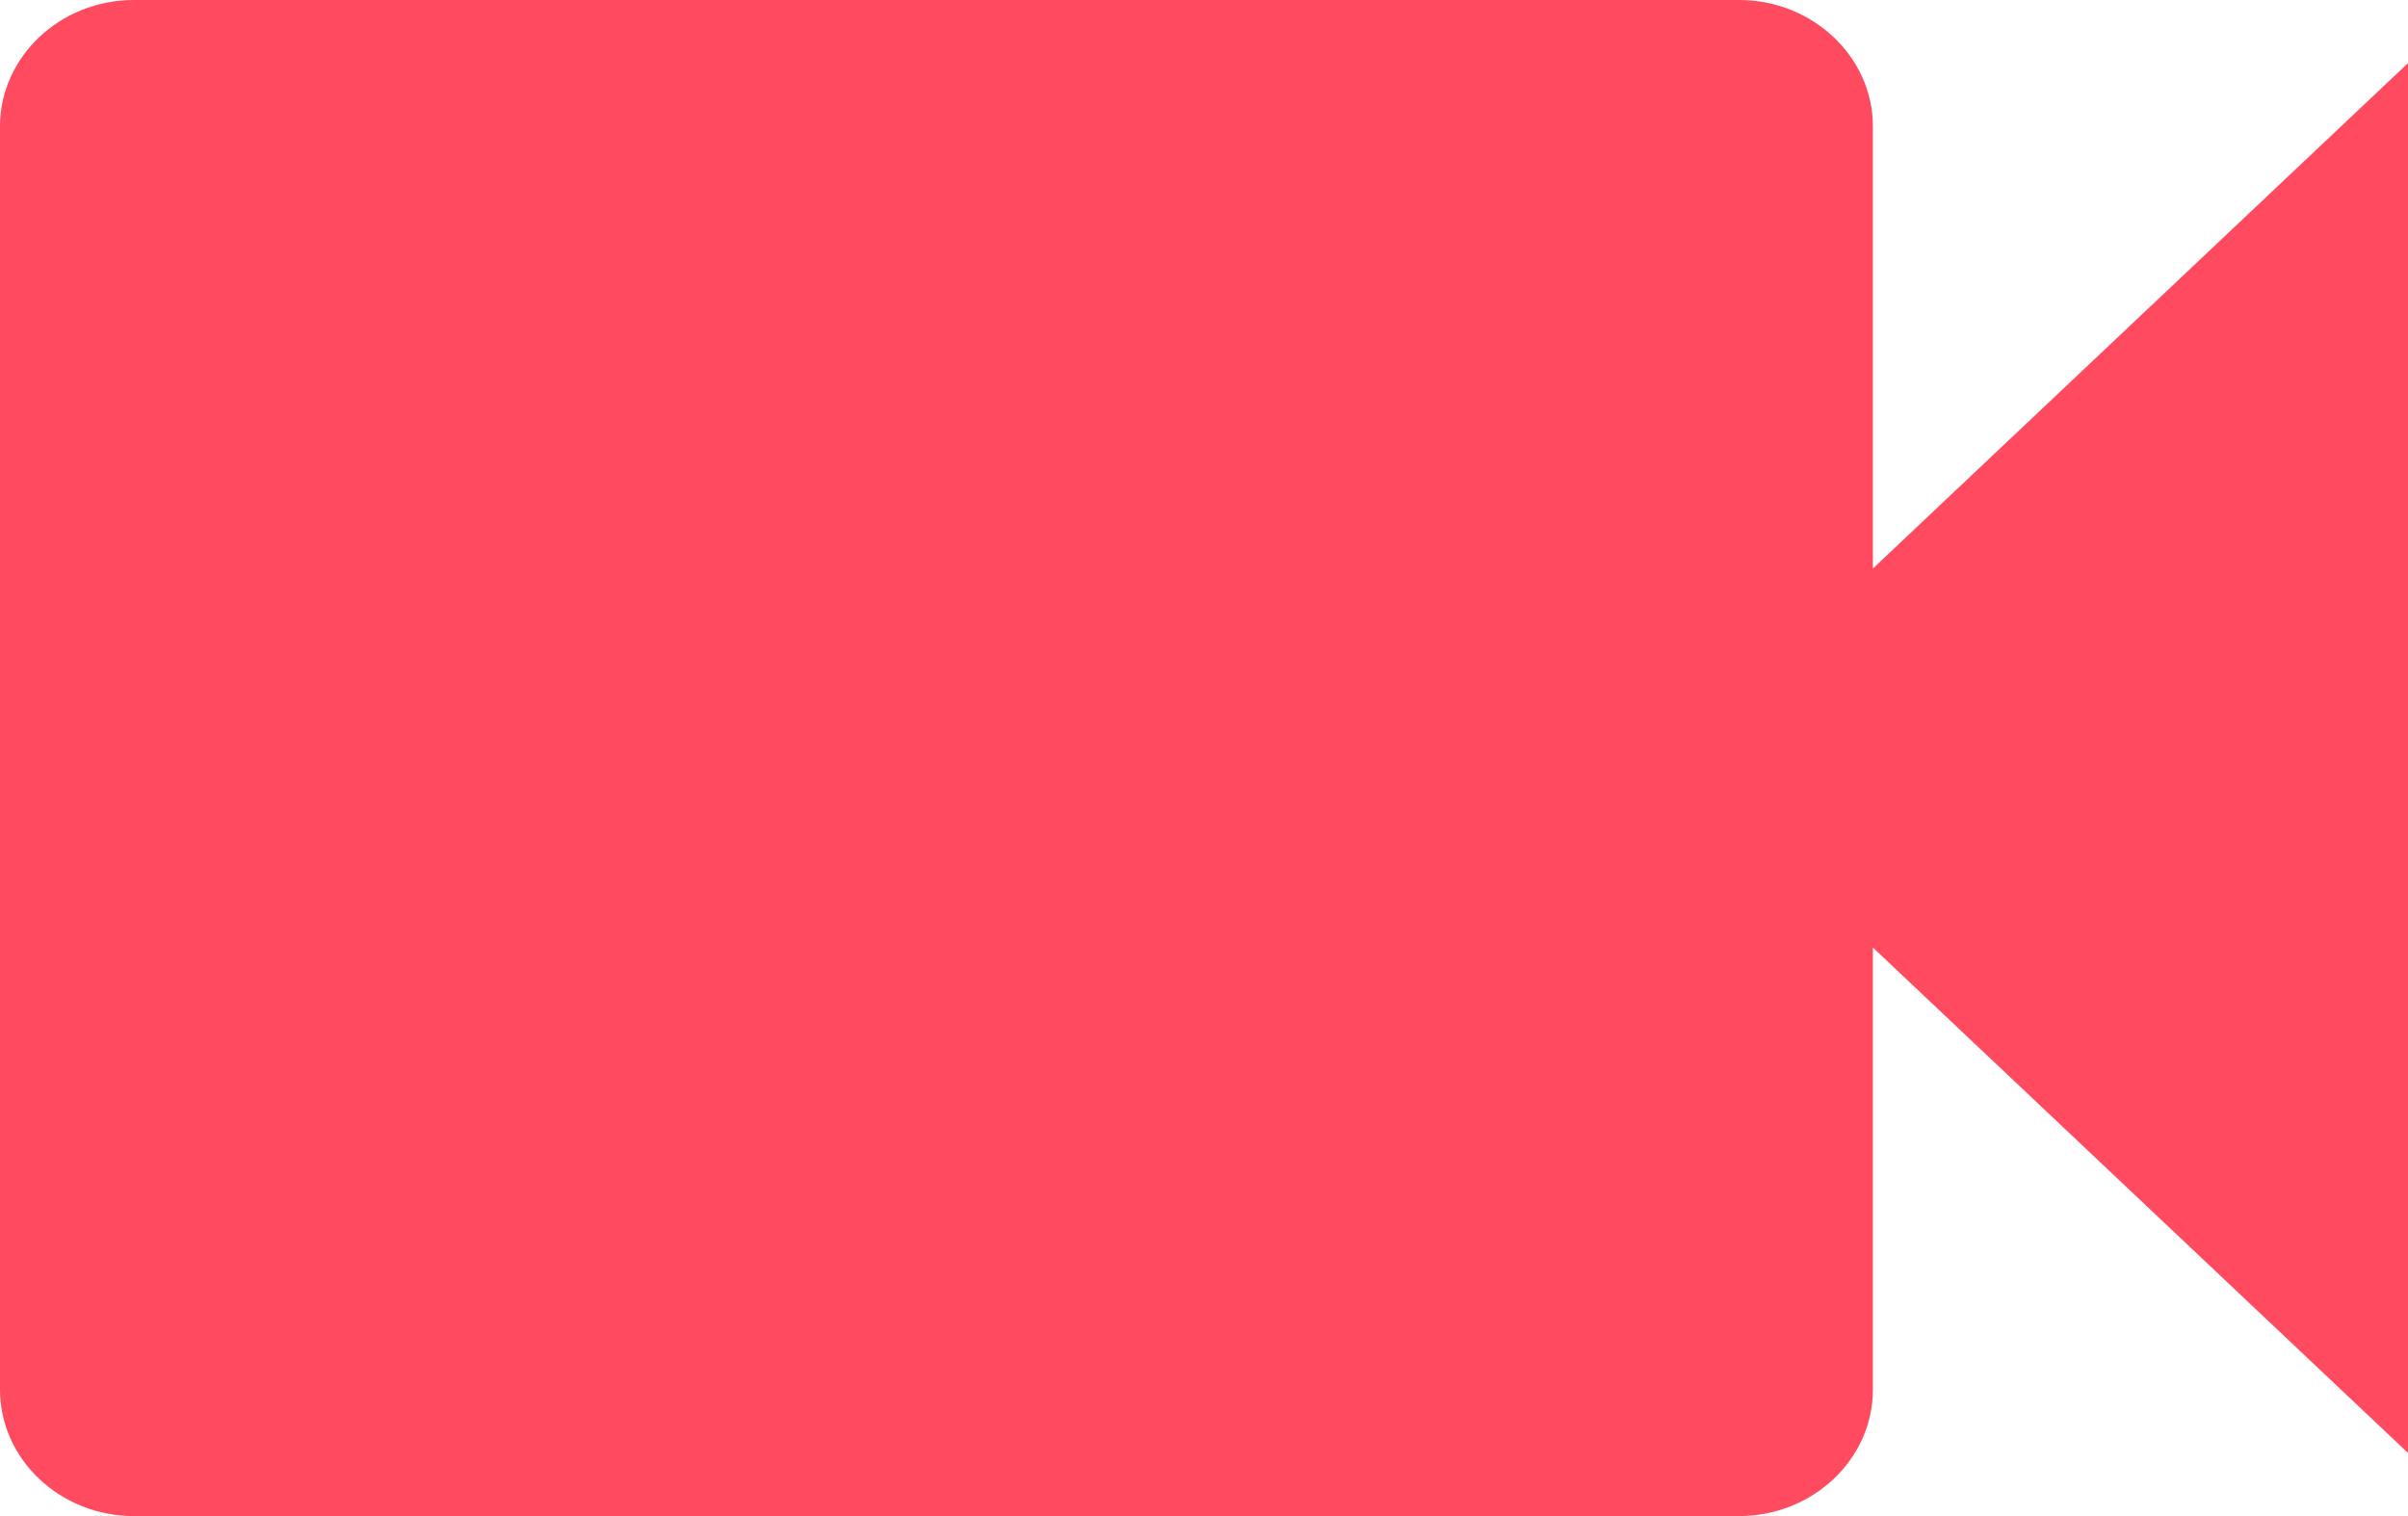
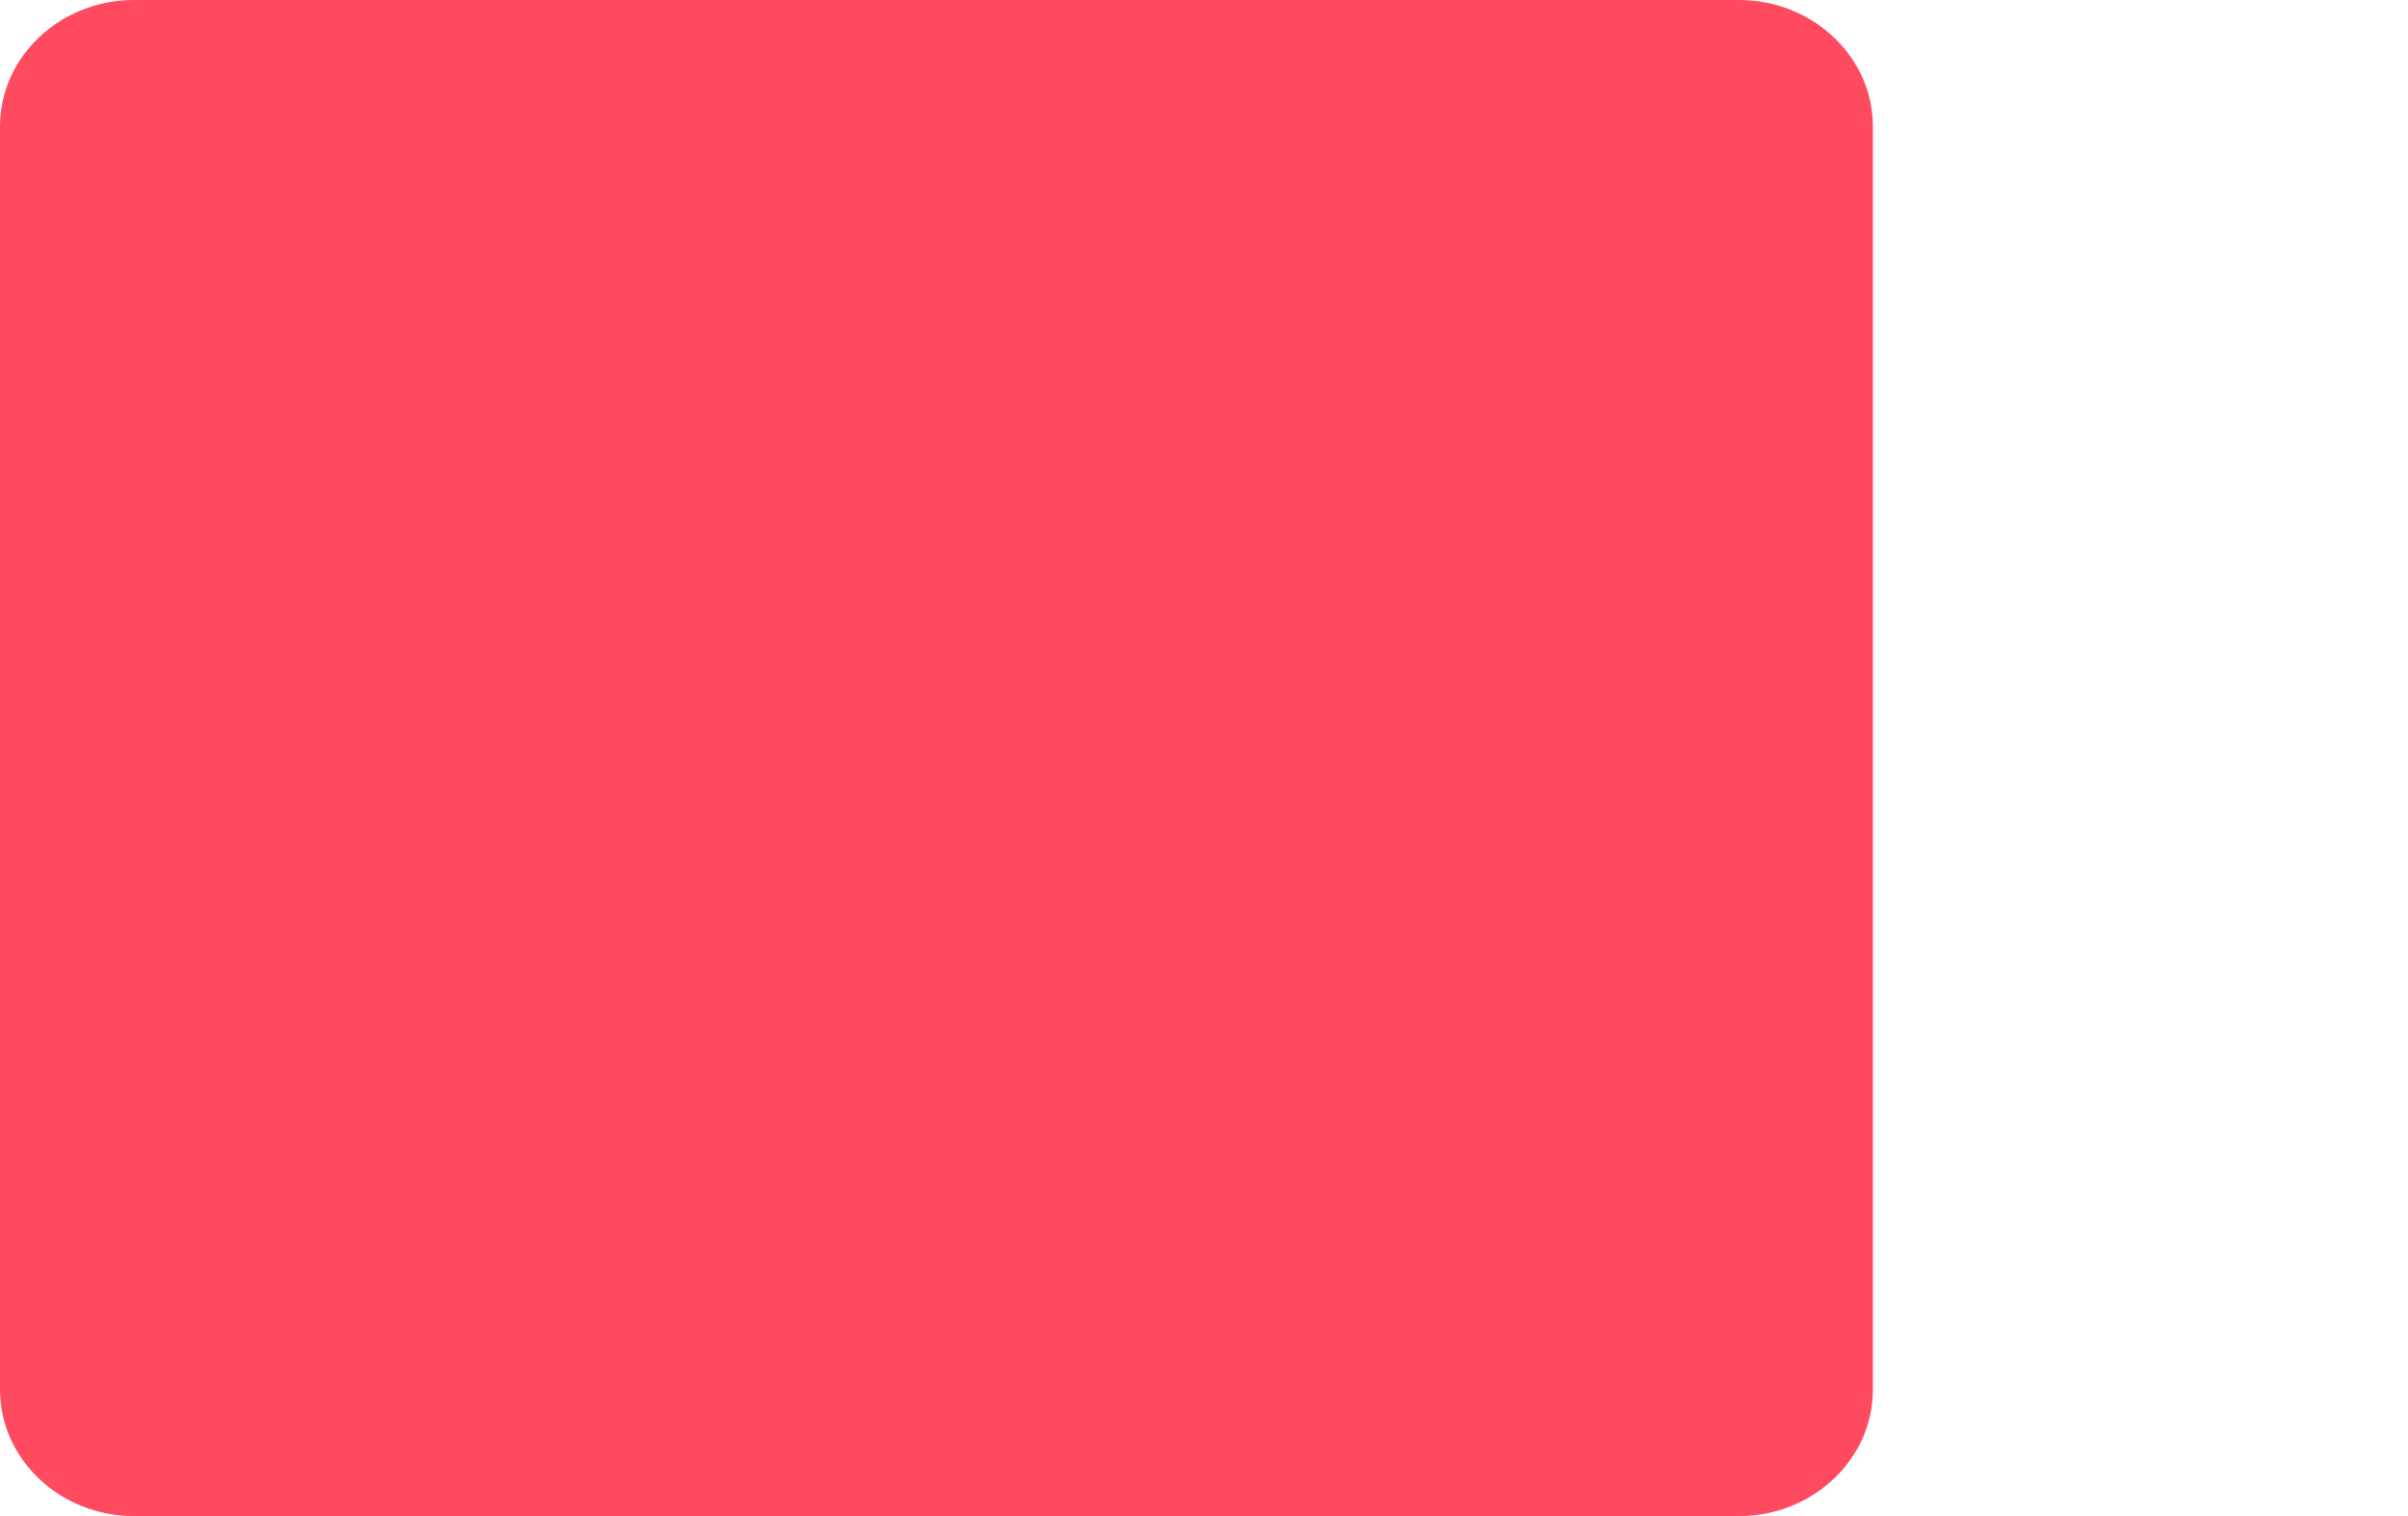
<svg xmlns="http://www.w3.org/2000/svg" width="27" height="17" viewBox="0 0 27 17" fill="none">
-   <path d="M21 6.375V1.417C21 0.637 20.325 0 19.5 0H1.5C0.675 0 0 0.637 0 1.417V15.583C0 16.363 0.675 17 1.5 17H19.5C20.325 17 21 16.363 21 15.583V10.625L27 16.292V0.708L21 6.375Z" fill="#FF4A5F" />
+   <path d="M21 6.375V1.417C21 0.637 20.325 0 19.5 0H1.5C0.675 0 0 0.637 0 1.417V15.583C0 16.363 0.675 17 1.5 17H19.5C20.325 17 21 16.363 21 15.583V10.625V0.708L21 6.375Z" fill="#FF4A5F" />
</svg>